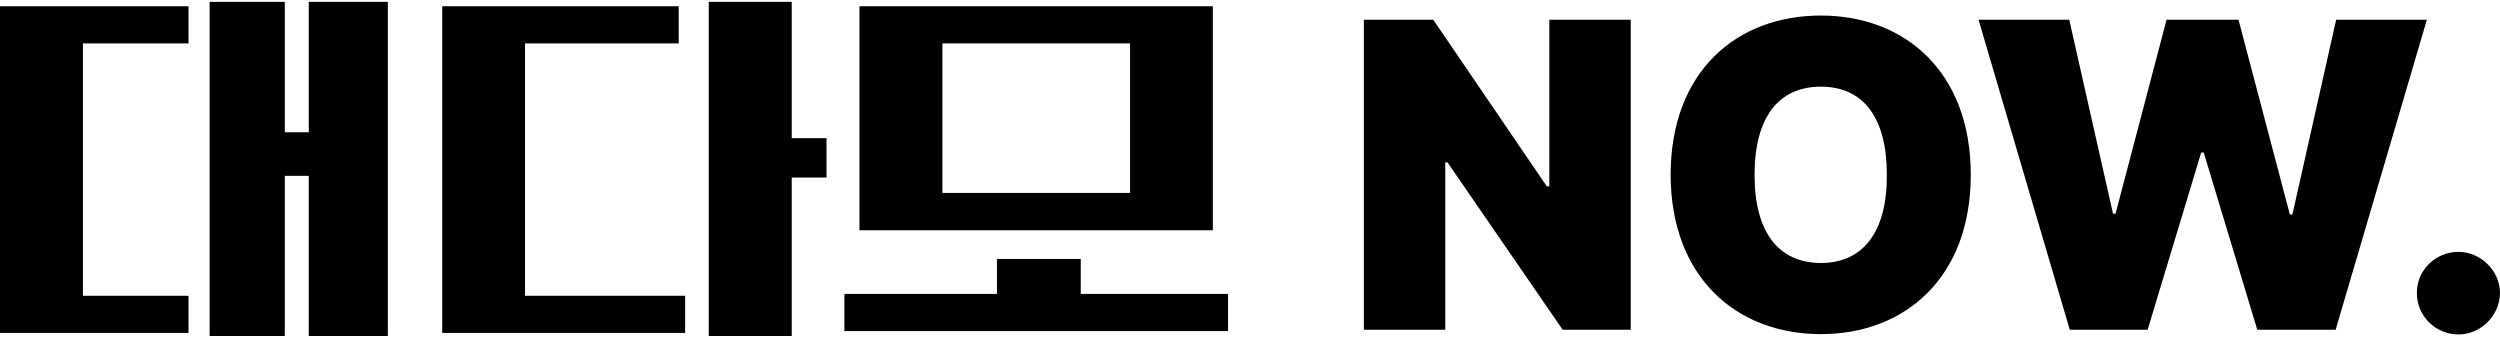
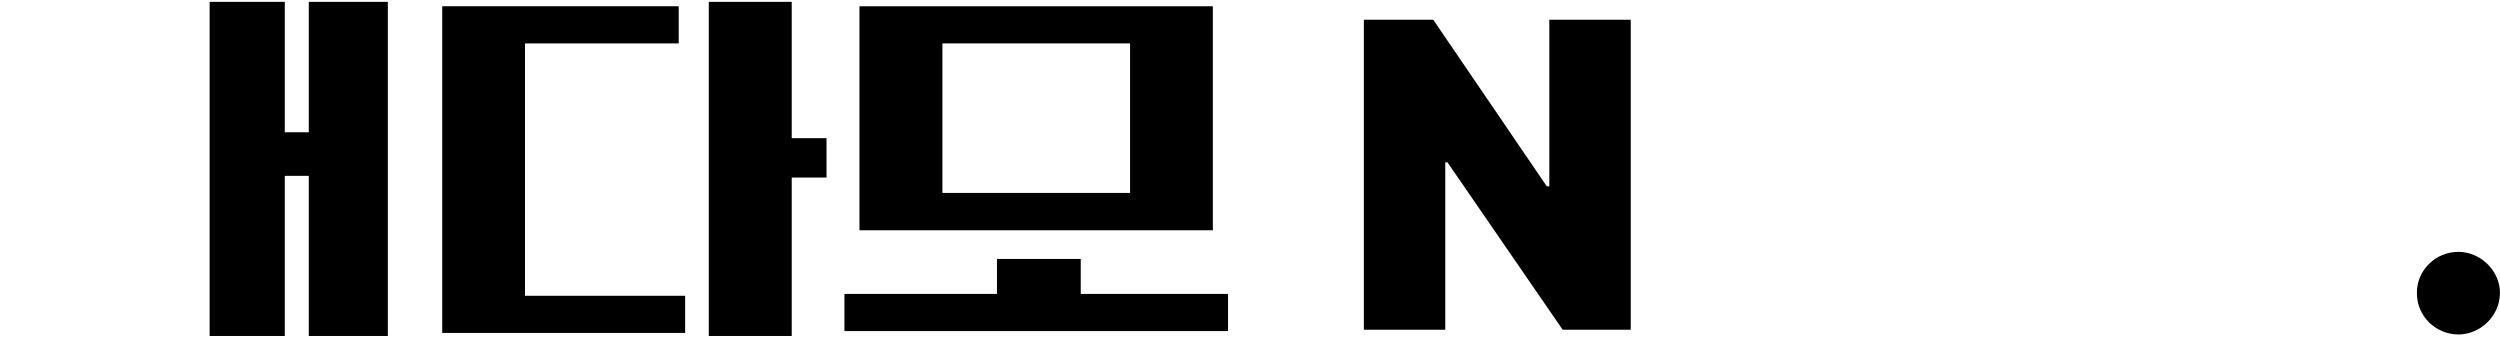
<svg xmlns="http://www.w3.org/2000/svg" version="1.1" id="Layer_1" x="0px" y="0px" viewBox="0 0 148 20" style="enable-background:new 0 0 148 20;" xml:space="preserve">
  <g>
    <g>
      <g>
        <path d="M96.54,19.52h-4.03l-6.82-9.91h-0.13v9.91h-4.82V1.17h4.11l6.72,9.86h0.15V1.17h4.82V19.52z" />
-         <path d="M107.8,19.78c-5.01,0-8.88-3.36-8.9-9.43c0.01-6.11,3.89-9.43,8.9-9.43c4.96,0,8.87,3.32,8.87,9.43     S112.75,19.78,107.8,19.78z M107.8,15.57c2.51-0.01,3.92-1.85,3.9-5.22c0.01-3.38-1.39-5.22-3.9-5.22     c-2.53,0-3.93,1.84-3.93,5.22C103.87,13.72,105.26,15.56,107.8,15.57z" />
-         <path d="M117.13,1.17h5.37l2.59,11.48h0.15l3.02-11.48h4.26l3.04,11.53h0.15l2.59-11.53h5.37l-5.4,18.35h-4.64l-3.17-10.49h-0.15     l-3.17,10.49h-4.61L117.13,1.17z" />
        <path d="M143.08,17.34c-0.01-1.34,1.1-2.43,2.46-2.43c1.29,0,2.45,1.09,2.46,2.43c-0.01,1.37-1.17,2.46-2.46,2.46     C144.19,19.8,143.07,18.71,143.08,17.34z" />
      </g>
      <g>
        <g>
-           <polygon points="0,0.37 0,19.71 11.16,19.71 11.16,17.51 4.91,17.51 4.91,2.57 11.16,2.57 11.16,0.37     " />
          <polygon points="18.28,7.83 16.86,7.83 16.86,0.11 12.41,0.11 12.41,19.89 16.86,19.89 16.86,10.41 18.28,10.41 18.28,19.89       22.96,19.89 22.96,0.11 18.28,0.11     " />
          <polygon points="46.87,0.11 41.96,0.11 41.96,19.89 46.87,19.89 46.87,10.51 48.93,10.51 48.93,8.18 46.87,8.18     " />
          <polygon points="31.08,2.57 40.18,2.57 40.18,0.37 26.18,0.37 26.18,19.71 40.56,19.71 40.56,17.51 31.08,17.51     " />
          <polygon points="63.98,17.4 63.98,15.33 59.02,15.33 59.02,17.4 49.99,17.4 49.99,19.6 72.7,19.6 72.7,17.4     " />
          <path d="M50.88,13.63h20.92V0.37H50.88V13.63z M55.79,11.43V2.57H66.9v8.85H55.79z" />
        </g>
      </g>
    </g>
  </g>
</svg>